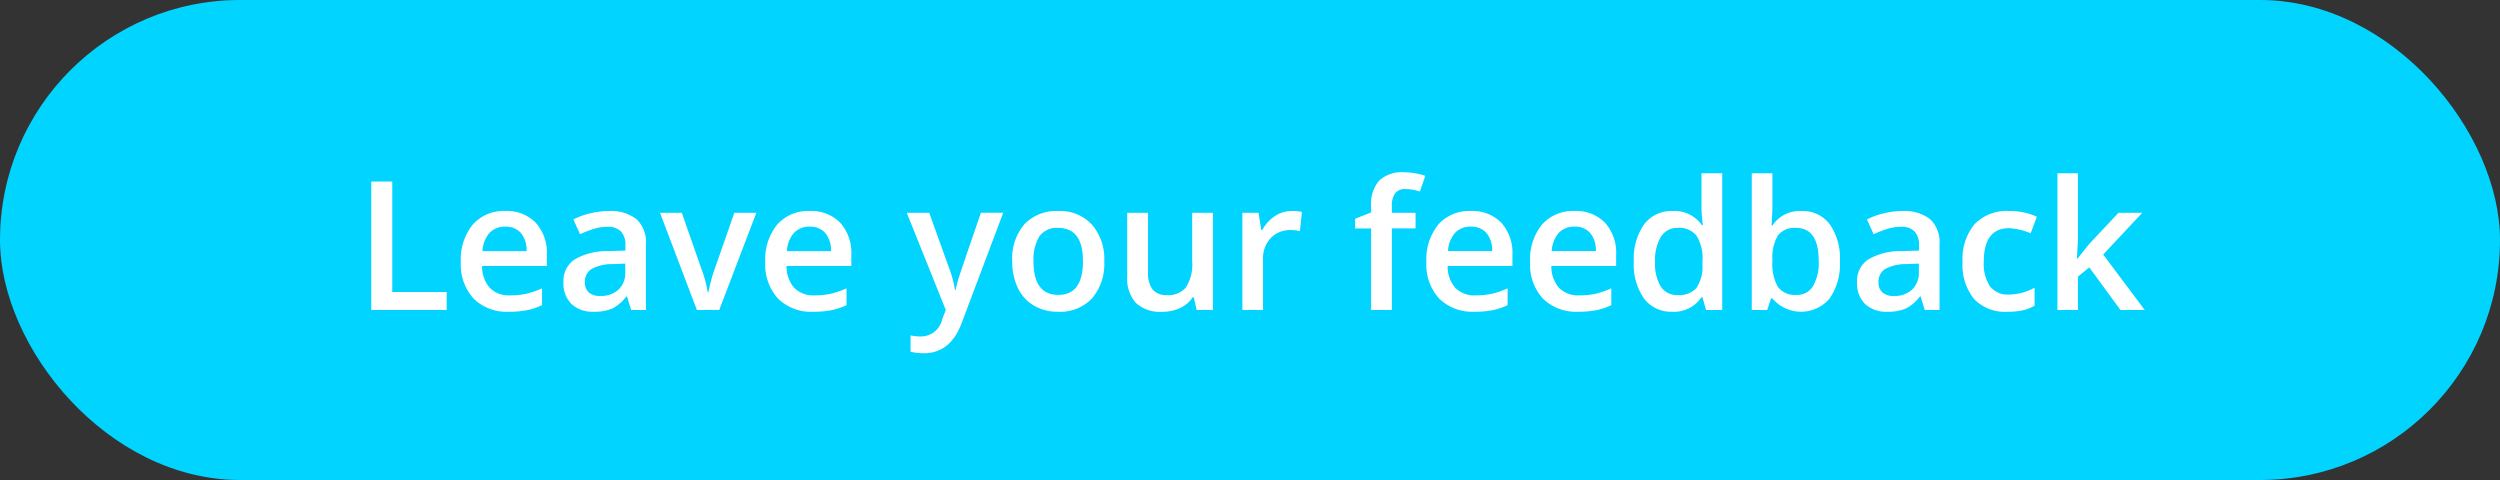
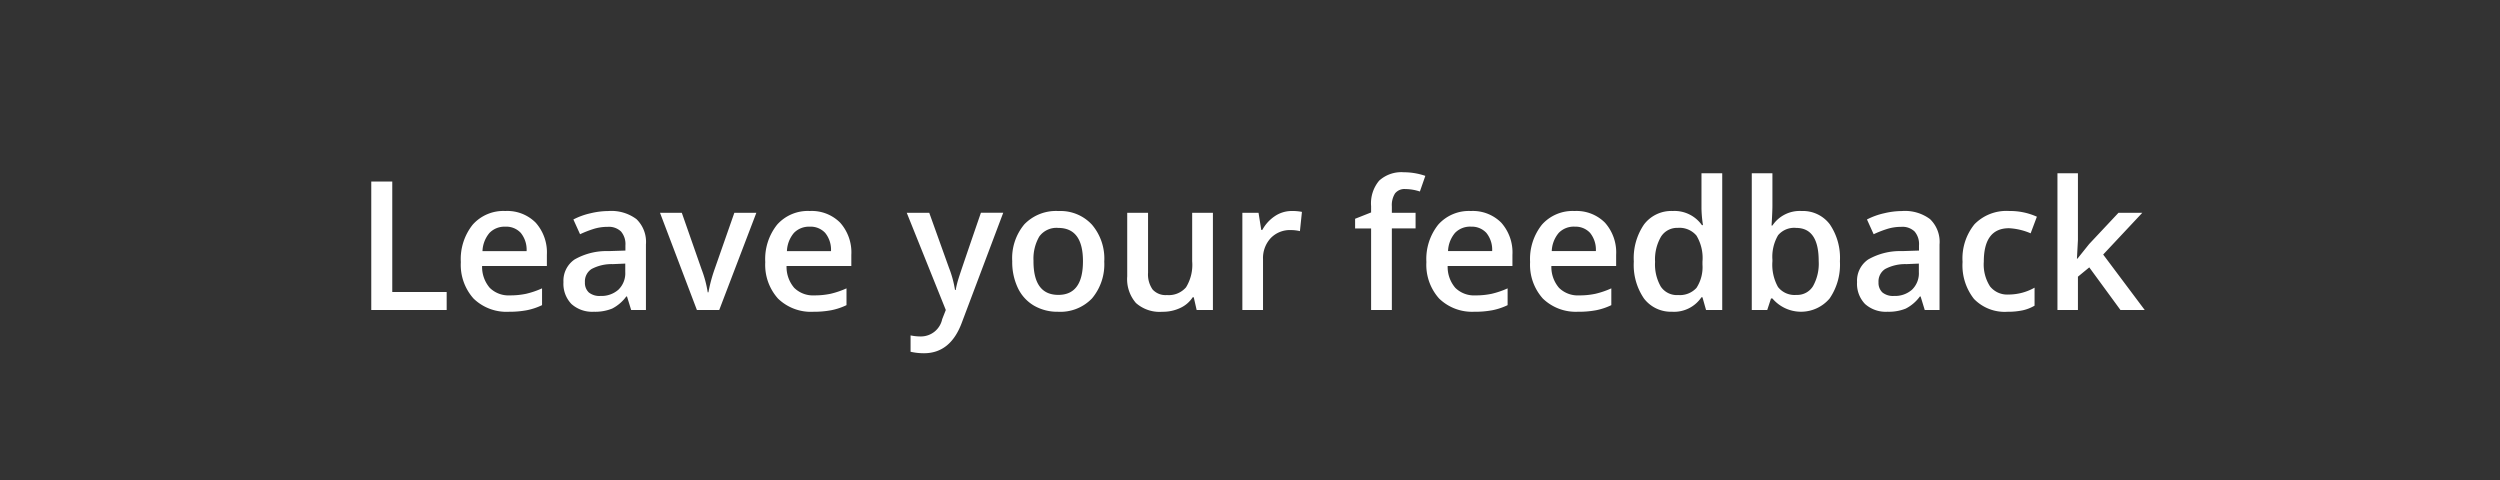
<svg xmlns="http://www.w3.org/2000/svg" width="250" height="48" viewBox="0 0 250 48">
  <rect x="0" y="0" width="250" height="48" fill="#333333" stroke="none" />
  <defs>
    <style>.a{fill:#00d4ff;}.b{fill:#fff;}</style>
  </defs>
-   <rect class="a" width="250" height="48" rx="24" />
  <path class="b" d="M37.127,31V18.15h2.1V29.2h5.44V31Zm13.781.176a4.726,4.726,0,0,1-3.551-1.318,5.047,5.047,0,0,1-1.274-3.647,5.509,5.509,0,0,1,1.187-3.744A4.1,4.1,0,0,1,50.53,21.1a4.006,4.006,0,0,1,3.041,1.169,4.467,4.467,0,0,1,1.116,3.217v1.116H48.21a3.21,3.21,0,0,0,.765,2.18,2.672,2.672,0,0,0,2.03.756,7.63,7.63,0,0,0,1.6-.158,8.622,8.622,0,0,0,1.6-.545v1.679a6.343,6.343,0,0,1-1.529.51A9.378,9.378,0,0,1,50.908,31.176Zm-.378-8.508a2.09,2.09,0,0,0-1.582.624,2.99,2.99,0,0,0-.7,1.819h4.412a2.673,2.673,0,0,0-.58-1.819A1.977,1.977,0,0,0,50.53,22.668ZM63.116,31,62.7,29.646h-.07a4.03,4.03,0,0,1-1.415,1.213,4.531,4.531,0,0,1-1.828.316,3.11,3.11,0,0,1-2.241-.774,2.9,2.9,0,0,1-.8-2.188,2.57,2.57,0,0,1,1.116-2.268,6.436,6.436,0,0,1,3.4-.835l1.679-.053V24.54a1.936,1.936,0,0,0-.439-1.389,1.749,1.749,0,0,0-1.345-.466,4.665,4.665,0,0,0-1.433.22,10.813,10.813,0,0,0-1.318.518l-.668-1.476a7.062,7.062,0,0,1,1.731-.624,7.822,7.822,0,0,1,1.775-.22,4.187,4.187,0,0,1,2.8.809,3.158,3.158,0,0,1,.949,2.54V31ZM60.04,29.594a2.553,2.553,0,0,0,1.8-.624,2.284,2.284,0,0,0,.686-1.767v-.844l-1.248.053a4.261,4.261,0,0,0-2.127.492,1.474,1.474,0,0,0-.659,1.327,1.314,1.314,0,0,0,.387,1.011A1.675,1.675,0,0,0,60.04,29.594ZM69.69,31,66,21.279h2.18l1.977,5.651a11.194,11.194,0,0,1,.615,2.3h.07a15.456,15.456,0,0,1,.615-2.3l1.978-5.651h2.2L71.923,31Zm11.663.176A4.726,4.726,0,0,1,77.8,29.857a5.047,5.047,0,0,1-1.274-3.647,5.509,5.509,0,0,1,1.187-3.744A4.1,4.1,0,0,1,80.976,21.1a4.006,4.006,0,0,1,3.041,1.169,4.467,4.467,0,0,1,1.116,3.217v1.116H78.655a3.211,3.211,0,0,0,.765,2.18,2.672,2.672,0,0,0,2.03.756,7.63,7.63,0,0,0,1.6-.158,8.617,8.617,0,0,0,1.6-.545v1.679a6.343,6.343,0,0,1-1.529.51A9.378,9.378,0,0,1,81.354,31.176Zm-.378-8.508a2.089,2.089,0,0,0-1.582.624,2.99,2.99,0,0,0-.7,1.819H83.1a2.673,2.673,0,0,0-.58-1.819A1.977,1.977,0,0,0,80.976,22.668Zm9.7-1.389h2.25l1.977,5.511A10.453,10.453,0,0,1,95.5,29h.07a9.078,9.078,0,0,1,.29-1.169q.211-.694,2.232-6.557h2.232L96.172,32.292q-1.134,3.032-3.779,3.032a5.948,5.948,0,0,1-1.336-.149V33.54a4.836,4.836,0,0,0,1.063.105,2.178,2.178,0,0,0,2.1-1.731l.36-.914Zm19.749,4.843a5.3,5.3,0,0,1-1.222,3.718,4.376,4.376,0,0,1-3.4,1.336,4.663,4.663,0,0,1-2.409-.615,4.062,4.062,0,0,1-1.608-1.767,6.016,6.016,0,0,1-.562-2.672,5.272,5.272,0,0,1,1.212-3.691,4.4,4.4,0,0,1,3.419-1.327,4.274,4.274,0,0,1,3.34,1.362A5.226,5.226,0,0,1,110.428,26.122Zm-7.075,0q0,3.366,2.487,3.366,2.46,0,2.461-3.366,0-3.331-2.479-3.331a2.123,2.123,0,0,0-1.889.861A4.408,4.408,0,0,0,103.353,26.122ZM119.665,31l-.29-1.274h-.105a2.934,2.934,0,0,1-1.231,1.064,4.07,4.07,0,0,1-1.81.387,3.563,3.563,0,0,1-2.637-.879,3.644,3.644,0,0,1-.87-2.663V21.279h2.083v5.994a2.618,2.618,0,0,0,.457,1.679,1.75,1.75,0,0,0,1.432.554,2.276,2.276,0,0,0,1.908-.773,4.285,4.285,0,0,0,.615-2.61V21.279h2.074V31Zm9.5-9.9a4.965,4.965,0,0,1,1.028.088l-.2,1.925a3.9,3.9,0,0,0-.914-.105,2.661,2.661,0,0,0-2.013.809,2.935,2.935,0,0,0-.764,2.1V31h-2.066V21.279h1.618l.272,1.714h.105a3.879,3.879,0,0,1,1.257-1.38A3.02,3.02,0,0,1,129.166,21.1Zm12.393,1.74h-2.373V31h-2.075V22.844h-1.6v-.967l1.6-.633v-.633a3.521,3.521,0,0,1,.809-2.549,3.3,3.3,0,0,1,2.47-.835,6.591,6.591,0,0,1,2.144.36l-.545,1.564a4.764,4.764,0,0,0-1.459-.246,1.2,1.2,0,0,0-1.028.439,2.194,2.194,0,0,0-.316,1.3v.633h2.373Zm5.906,8.332a4.727,4.727,0,0,1-3.551-1.318,5.045,5.045,0,0,1-1.274-3.647,5.509,5.509,0,0,1,1.186-3.744,4.1,4.1,0,0,1,3.261-1.362,4.006,4.006,0,0,1,3.041,1.169,4.467,4.467,0,0,1,1.116,3.217v1.116h-6.477a3.211,3.211,0,0,0,.764,2.18,2.673,2.673,0,0,0,2.031.756,7.625,7.625,0,0,0,1.6-.158,8.64,8.64,0,0,0,1.6-.545v1.679a6.344,6.344,0,0,1-1.53.51A9.368,9.368,0,0,1,147.465,31.176Zm-.378-8.508a2.089,2.089,0,0,0-1.582.624,2.986,2.986,0,0,0-.7,1.819h4.412a2.674,2.674,0,0,0-.58-1.819A1.978,1.978,0,0,0,147.087,22.668Zm10.749,8.508a4.727,4.727,0,0,1-3.551-1.318,5.05,5.05,0,0,1-1.274-3.647,5.509,5.509,0,0,1,1.186-3.744,4.1,4.1,0,0,1,3.261-1.362,4.006,4.006,0,0,1,3.041,1.169,4.467,4.467,0,0,1,1.116,3.217v1.116h-6.477a3.211,3.211,0,0,0,.764,2.18,2.674,2.674,0,0,0,2.031.756,7.625,7.625,0,0,0,1.6-.158,8.64,8.64,0,0,0,1.6-.545v1.679a6.351,6.351,0,0,1-1.529.51A9.386,9.386,0,0,1,157.836,31.176Zm-.378-8.508a2.089,2.089,0,0,0-1.582.624,2.986,2.986,0,0,0-.7,1.819h4.412a2.674,2.674,0,0,0-.58-1.819A1.978,1.978,0,0,0,157.458,22.668Zm9.782,8.508a3.386,3.386,0,0,1-2.839-1.318,5.93,5.93,0,0,1-1.019-3.7,5.947,5.947,0,0,1,1.028-3.718,3.427,3.427,0,0,1,2.865-1.336,3.35,3.35,0,0,1,2.918,1.415h.106a12.336,12.336,0,0,1-.15-1.652V17.324h2.075V31h-1.618l-.36-1.274h-.1A3.3,3.3,0,0,1,167.24,31.176Zm.554-1.67a2.252,2.252,0,0,0,1.854-.712,3.792,3.792,0,0,0,.6-2.329v-.29a4.352,4.352,0,0,0-.6-2.61,2.216,2.216,0,0,0-1.872-.774,1.9,1.9,0,0,0-1.678.888,4.5,4.5,0,0,0-.589,2.514,4.435,4.435,0,0,0,.571,2.47A1.932,1.932,0,0,0,167.794,29.506Zm12.349-8.4a3.363,3.363,0,0,1,2.83,1.318,5.93,5.93,0,0,1,1.019,3.7,5.986,5.986,0,0,1-1.028,3.726,3.747,3.747,0,0,1-5.722,0h-.14L176.724,31h-1.547V17.324h2.065v3.252q0,.36-.035,1.072t-.053.905h.088A3.28,3.28,0,0,1,180.143,21.1Zm-.537,1.688a2.1,2.1,0,0,0-1.8.738,4.27,4.27,0,0,0-.563,2.452v.141A4.569,4.569,0,0,0,177.8,28.7a2.1,2.1,0,0,0,1.837.791,1.852,1.852,0,0,0,1.661-.87,4.586,4.586,0,0,0,.571-2.514Q181.874,22.791,179.606,22.791ZM192.474,31l-.413-1.354h-.071a4.029,4.029,0,0,1-1.415,1.213,4.529,4.529,0,0,1-1.828.316,3.109,3.109,0,0,1-2.241-.774,2.9,2.9,0,0,1-.8-2.188,2.57,2.57,0,0,1,1.116-2.268,6.437,6.437,0,0,1,3.4-.835l1.678-.053V24.54a1.936,1.936,0,0,0-.439-1.389,1.749,1.749,0,0,0-1.345-.466,4.661,4.661,0,0,0-1.432.22,10.836,10.836,0,0,0-1.319.518l-.668-1.476a7.076,7.076,0,0,1,1.732-.624,7.816,7.816,0,0,1,1.775-.22,4.187,4.187,0,0,1,2.8.809,3.157,3.157,0,0,1,.949,2.54V31ZM189.4,29.594a2.554,2.554,0,0,0,1.8-.624,2.285,2.285,0,0,0,.686-1.767v-.844l-1.248.053a4.259,4.259,0,0,0-2.127.492,1.473,1.473,0,0,0-.659,1.327,1.313,1.313,0,0,0,.386,1.011A1.676,1.676,0,0,0,189.4,29.594Zm11.356,1.582a4.276,4.276,0,0,1-3.357-1.283,5.409,5.409,0,0,1-1.143-3.7,5.422,5.422,0,0,1,1.195-3.771A4.465,4.465,0,0,1,200.92,21.1a6.5,6.5,0,0,1,2.768.571l-.624,1.661a6.252,6.252,0,0,0-2.162-.51q-2.521,0-2.522,3.349A4.052,4.052,0,0,0,199,28.636a2.192,2.192,0,0,0,1.846.817,5.281,5.281,0,0,0,2.61-.686v1.8a4.074,4.074,0,0,1-1.187.466A7.027,7.027,0,0,1,200.753,31.176Zm6.987-5.309,1.169-1.459,2.936-3.129h2.382l-3.912,4.175L214.473,31h-2.426l-3.12-4.263-1.134.932V31h-2.048V17.324h2.048V24l-.1,1.872Z" />
</svg>